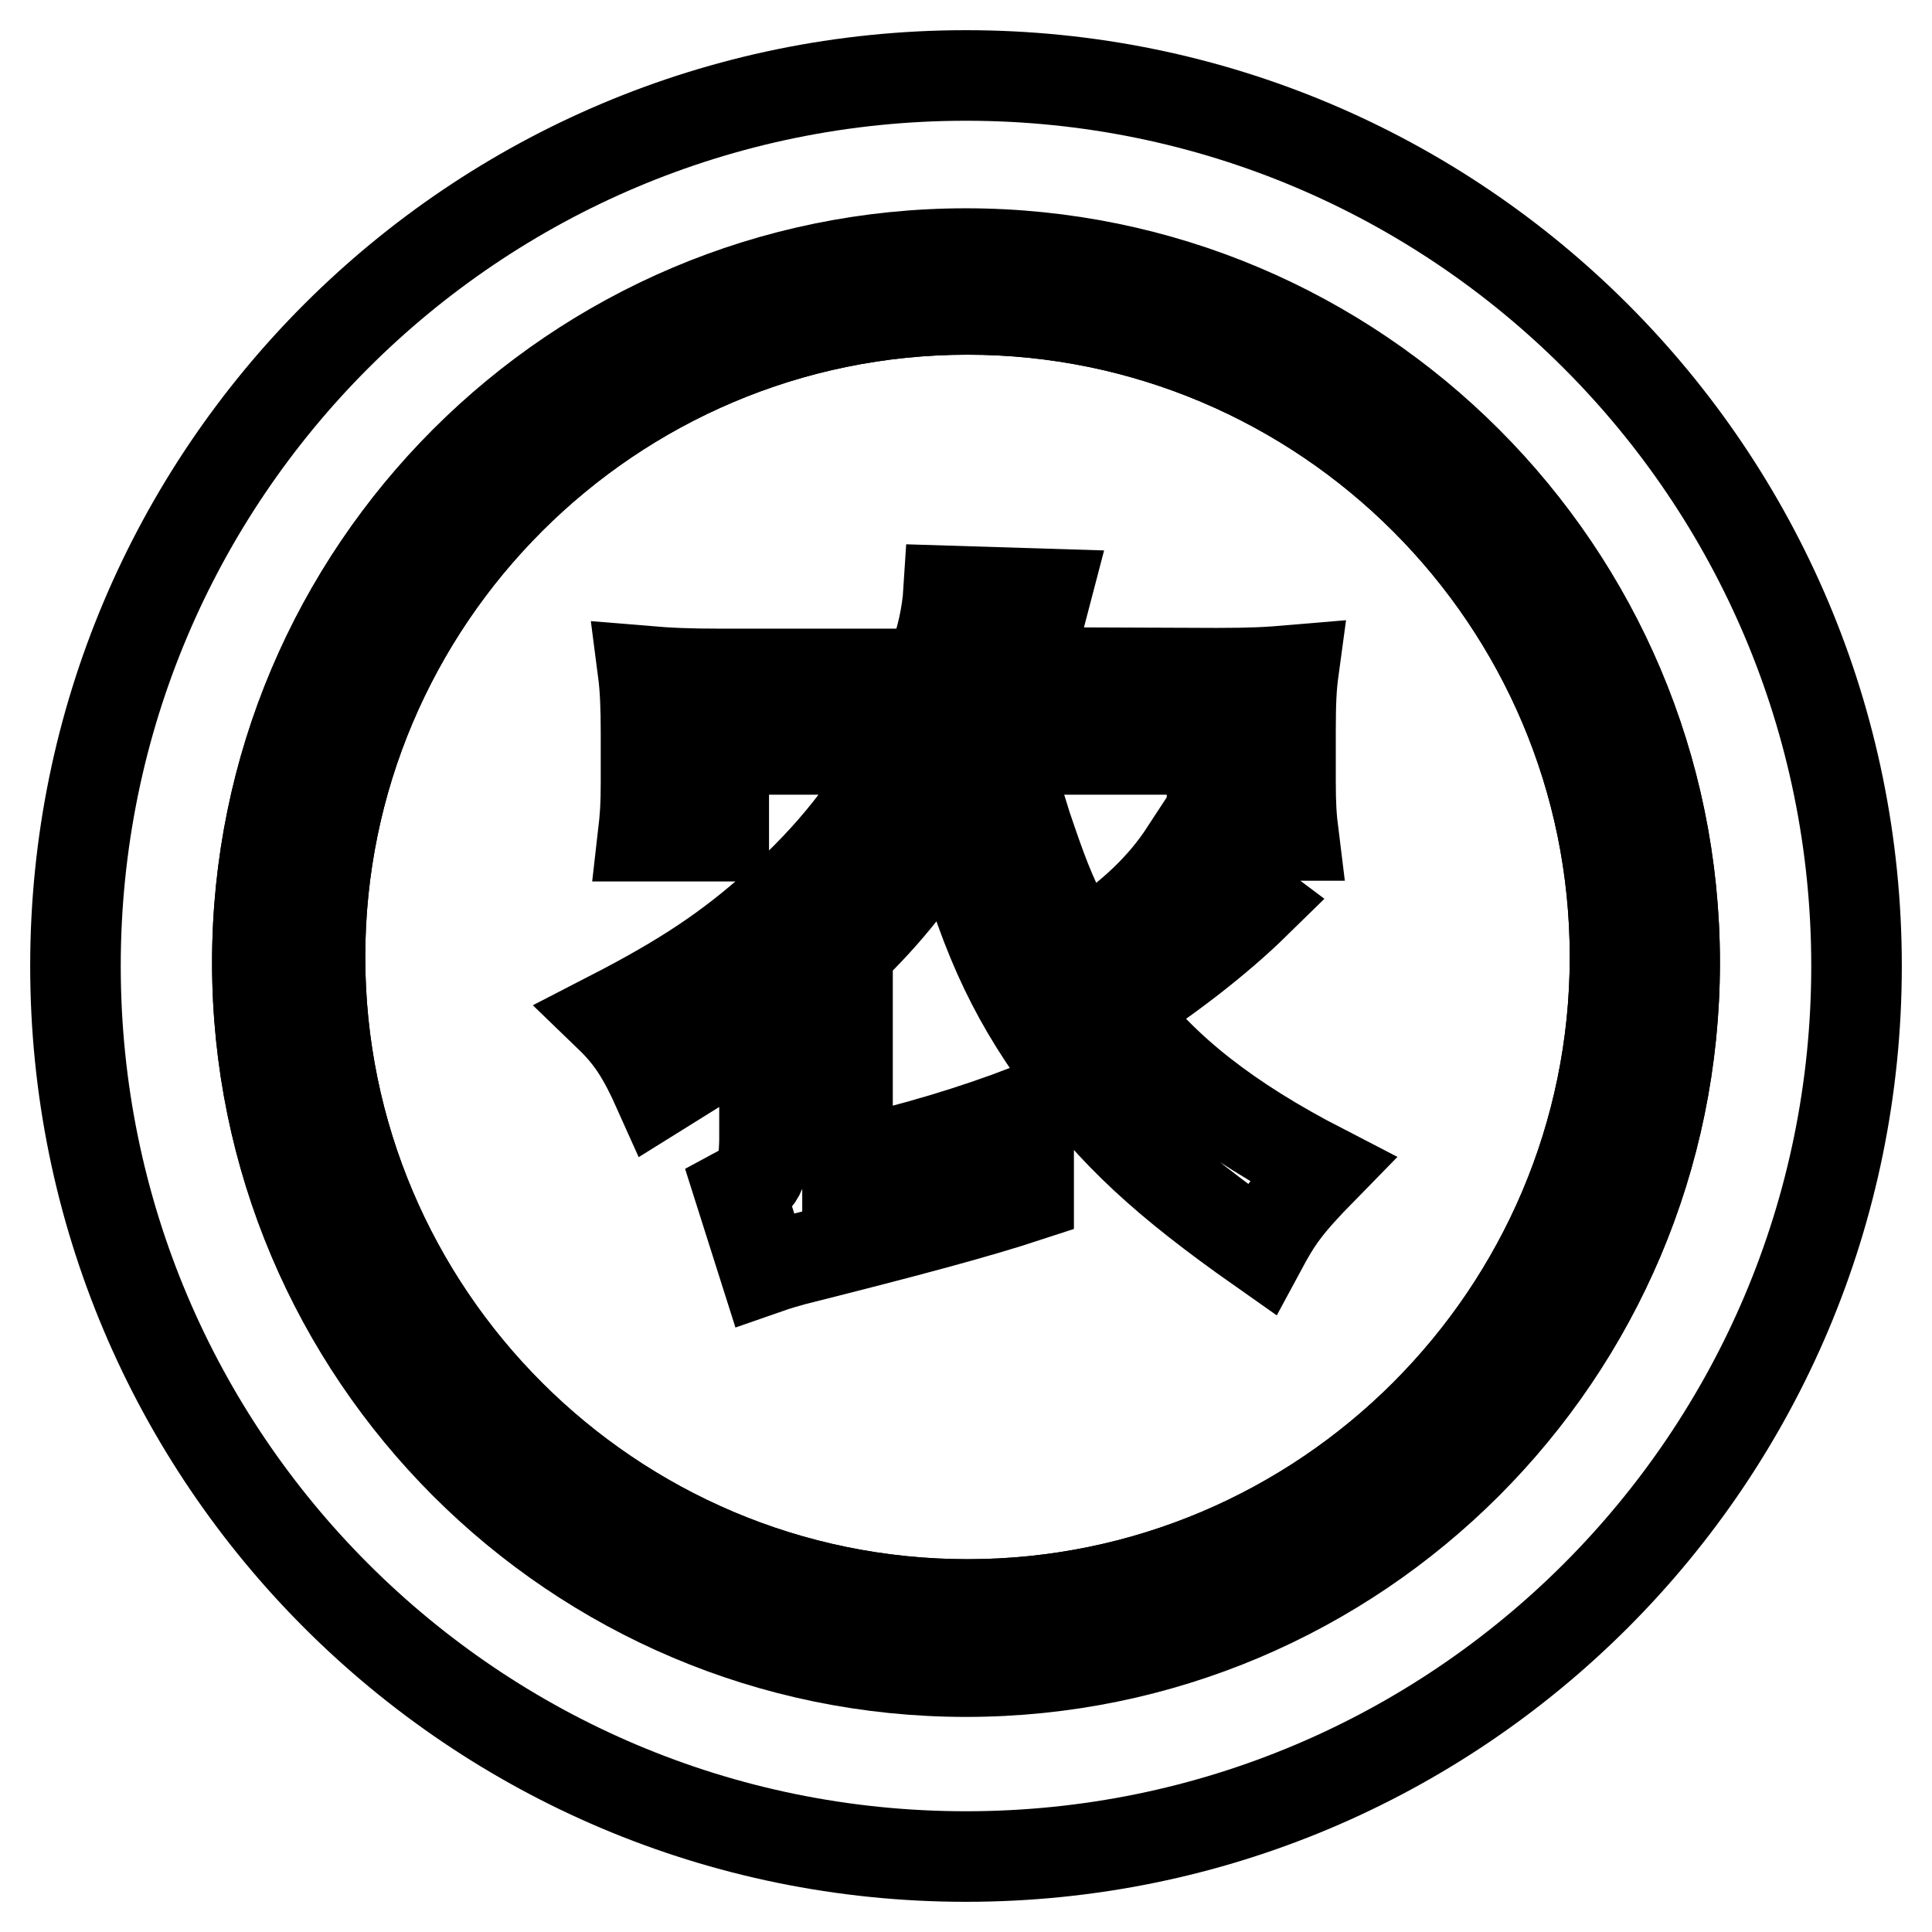
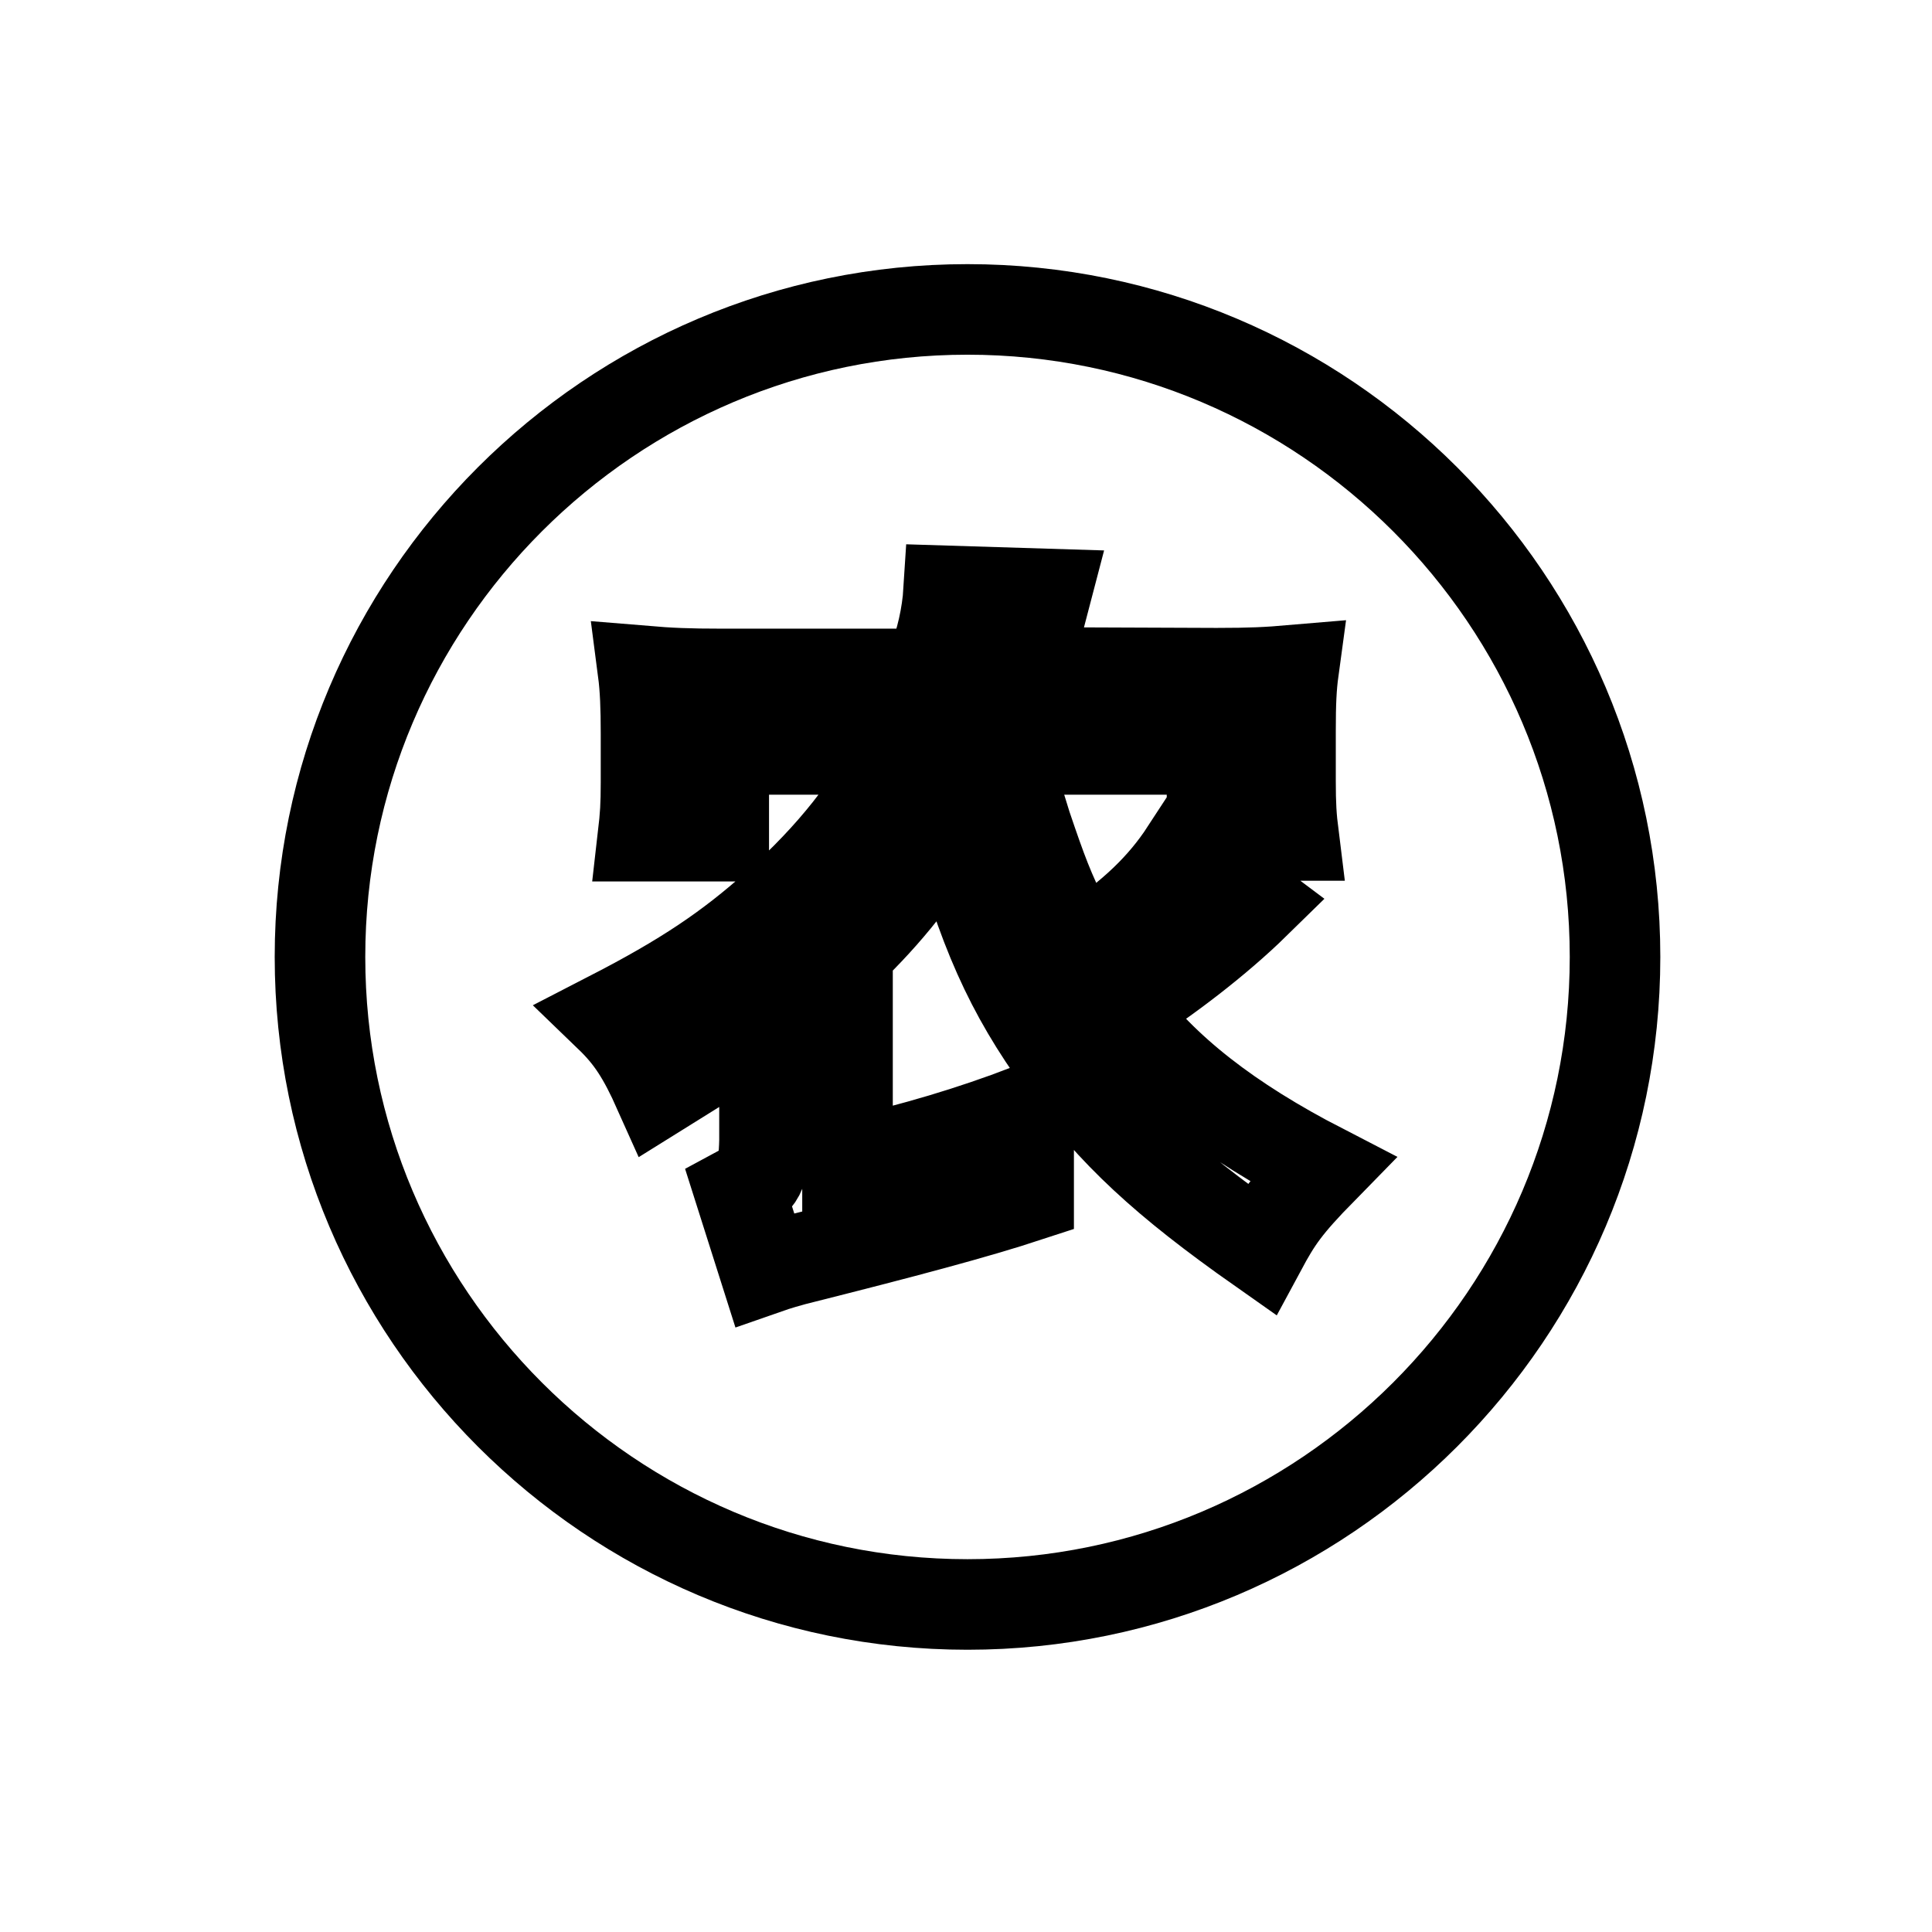
<svg xmlns="http://www.w3.org/2000/svg" version="1.1" x="0px" y="0px" viewBox="0 0 256 256" enable-background="new 0 0 256 256" xml:space="preserve">
  <g>
    <g>
-       <path stroke-width="12" fill-opacity="0" stroke="#000000" d="M128,33.7c-51.8,0-93.9,42.1-93.9,93.9c0,51.8,42.1,93.9,93.9,93.9c51.8,0,93.9-42.1,93.9-93.9S179.8,33.7,128,33.7z M128.2,212.6c-47.3,0-85.8-38.5-85.8-85.8c0-47.3,38.5-85.8,85.8-85.8c47.3,0,85.8,38.5,85.8,85.8C214,174.1,175.5,212.6,128.2,212.6z" />
      <path stroke-width="12" fill-opacity="0" stroke="#000000" d="M128.2,41c-47.3,0-85.8,38.5-85.8,85.8c0,47.3,38.5,85.8,85.8,85.8c47.3,0,85.8-38.5,85.8-85.8C214,79.5,175.5,41,128.2,41z M167.1,165.5c-12.8-9-19.6-15.3-26.4-24.6c-6.9-9.5-10.6-17.8-14.5-32.5c-4.4,7.4-8.7,12.7-13.9,17.7v28.1c9.3-2.2,16.1-4.2,24-7.2v11.5c-7,2.3-16.4,4.8-31.1,8.5c-0.7,0.2-1.9,0.5-3.9,1.2l-3.3-10.4c2.6-1.4,3.2-2.2,3.3-6.7v-15.7c-2.6,2.1-5,3.6-14,9.2c-2.1-4.7-3.7-7.2-6.5-9.9c9.9-5.1,15.7-9,22.1-14.7c7.5-6.8,12.4-13,16.4-20.7H95.9v11.5H85.2c0.3-2.6,0.4-4.1,0.4-7.1v-6.5c0-3.5-0.1-6-0.4-8.3c3.6,0.3,6,0.4,10.4,0.4H123c0.2-0.5,0.2-0.6,0.5-1.3c1.2-2.9,2-6.5,2.2-9.7l12.9,0.4c-1.3,5-1.7,6.4-3.4,10.4l25.6,0.1h0.6c4.2,0,6.5-0.1,10-0.4c-0.3,2.2-0.4,4.3-0.4,8.1v6.6c0,3.1,0.1,4.8,0.4,7.2h-10.8V99.3h-27.4c0.6,3,0.6,3,2.8,10.1c2.1,6.2,3,8.6,5.3,13.2c0.5,0.9,0.6,1.3,1.8,3.3c0.3-0.2,0.4-0.3,0.8-0.5c6.2-4.1,10.2-8,13.2-12.6l9.2,6.9c-5,4.9-11.7,10-17.2,13.5c-0.4,0.2-0.5,0.3-0.9,0.5c6,8.1,14.6,14.8,27,21.2C170.4,159.8,169.2,161.6,167.1,165.5z" />
-       <path stroke-width="12" fill-opacity="0" stroke="#000000" d="M128,10C62.8,10,10,62.8,10,128c0,65.2,52.8,118,118,118c65.2,0,118-52.8,118-118C246,62.8,193.2,10,128,10z M128,221.4c-51.8,0-93.9-42.1-93.9-93.9c0-51.8,42.1-93.9,93.9-93.9c51.8,0,93.9,42.1,93.9,93.9C221.9,179.3,179.8,221.4,128,221.4z" />
    </g>
  </g>
</svg>